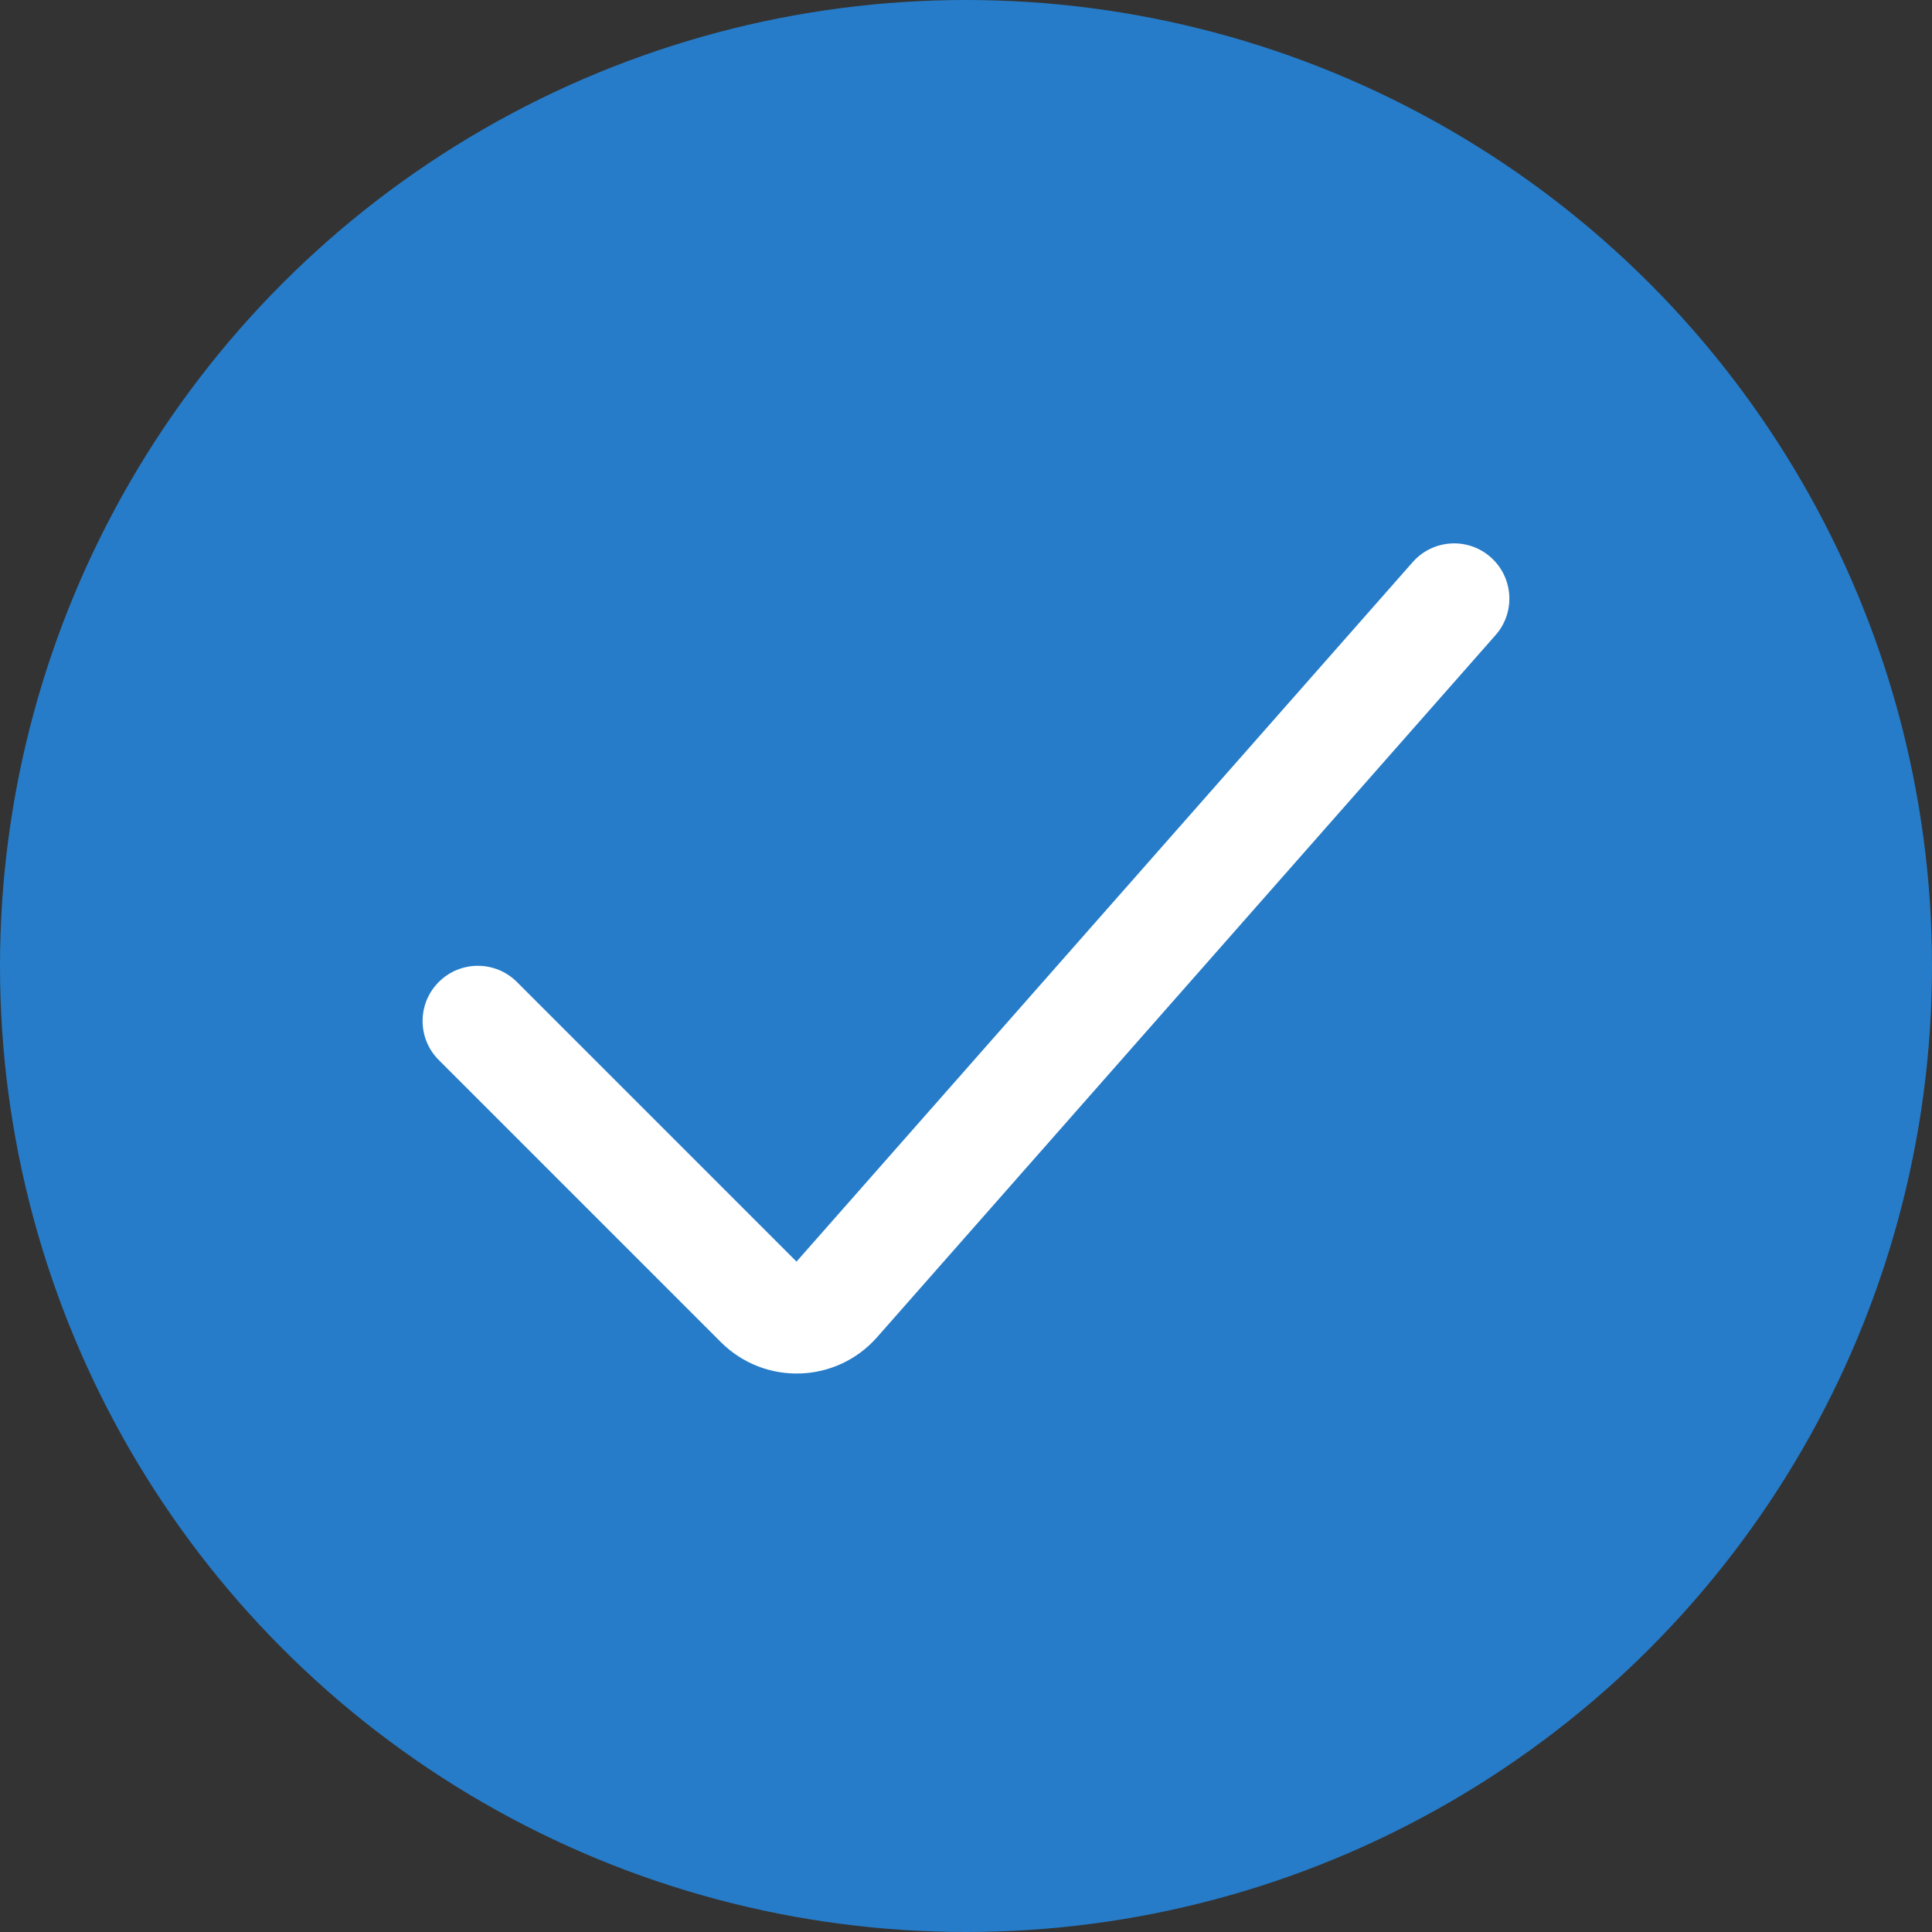
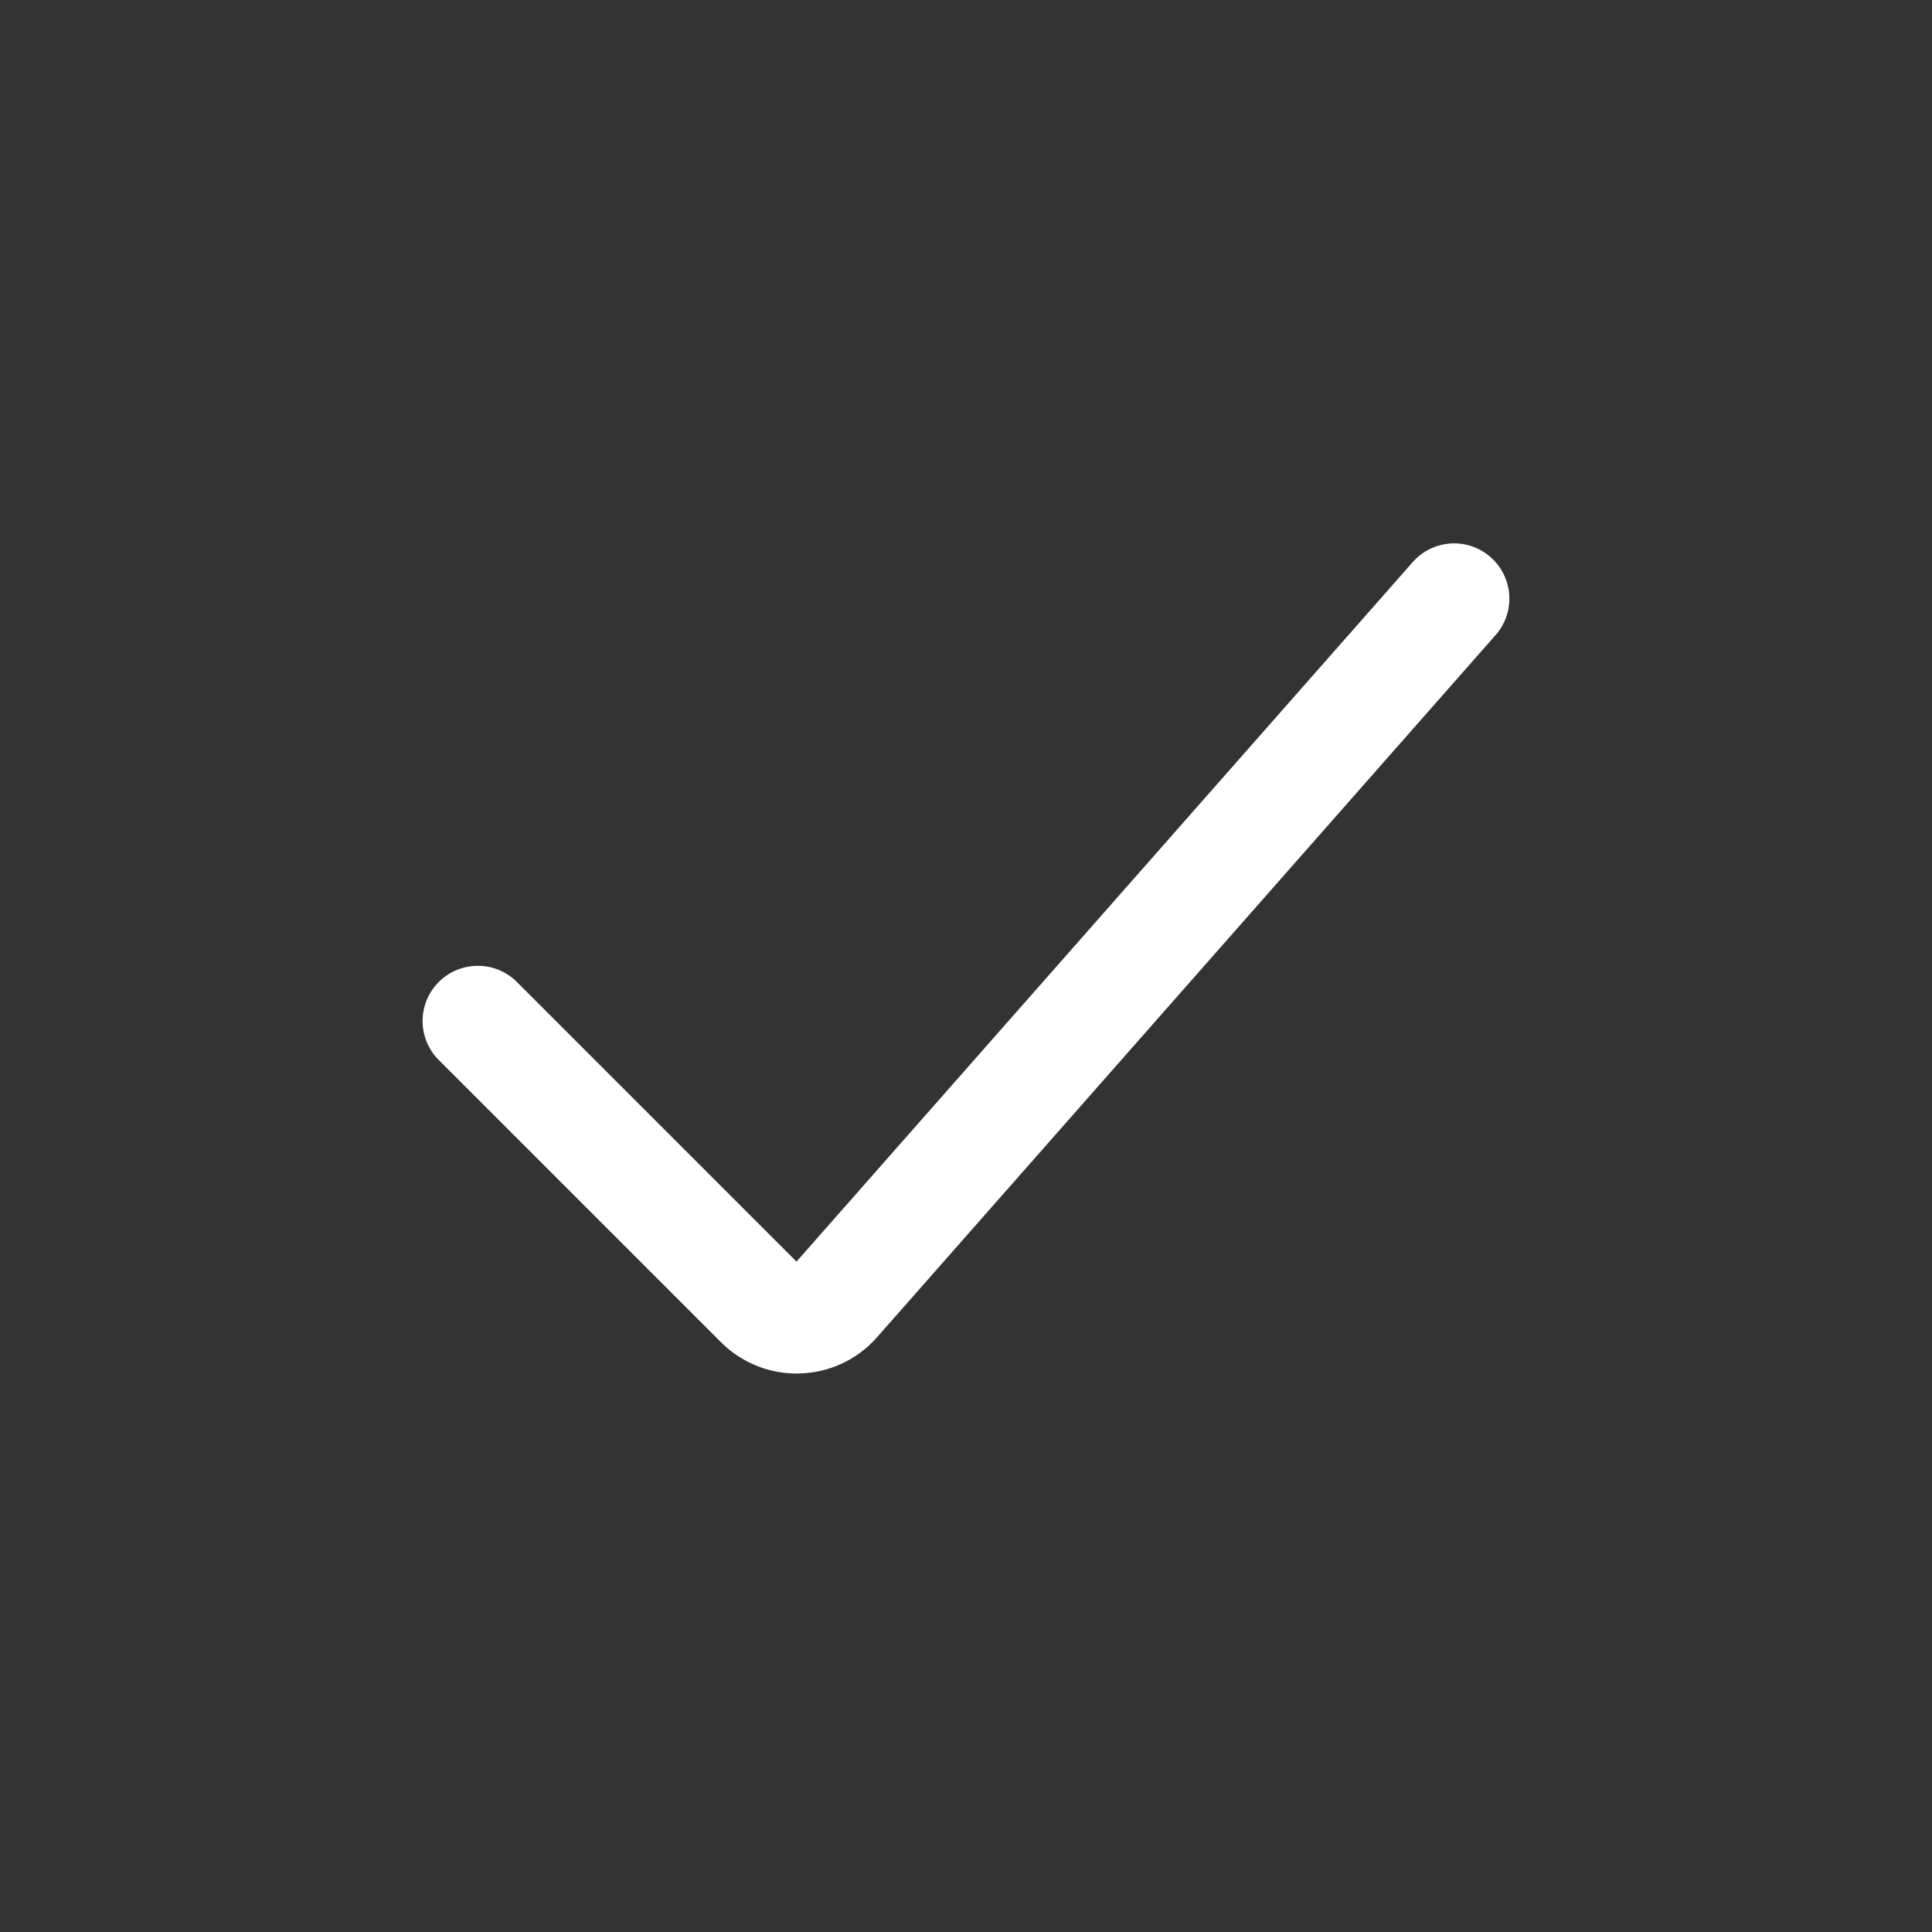
<svg xmlns="http://www.w3.org/2000/svg" width="18" height="18" viewBox="0 0 18 18" fill="none">
  <rect x="0" y="0" width="18" height="18" fill="#333333" stroke="none" />
-   <circle cx="9" cy="9" r="9" fill="#267CC9" />
  <path fill-rule="evenodd" clip-rule="evenodd" d="M4.088 9.149C4.289 8.948 4.615 8.948 4.816 9.149L7.421 11.754L13.162 5.237C13.35 5.024 13.675 5.003 13.888 5.191C14.101 5.379 14.122 5.704 13.934 5.917L8.172 12.458C7.791 12.891 7.124 12.912 6.716 12.504L4.088 9.876C3.887 9.675 3.887 9.35 4.088 9.149Z" fill="white" />
</svg>